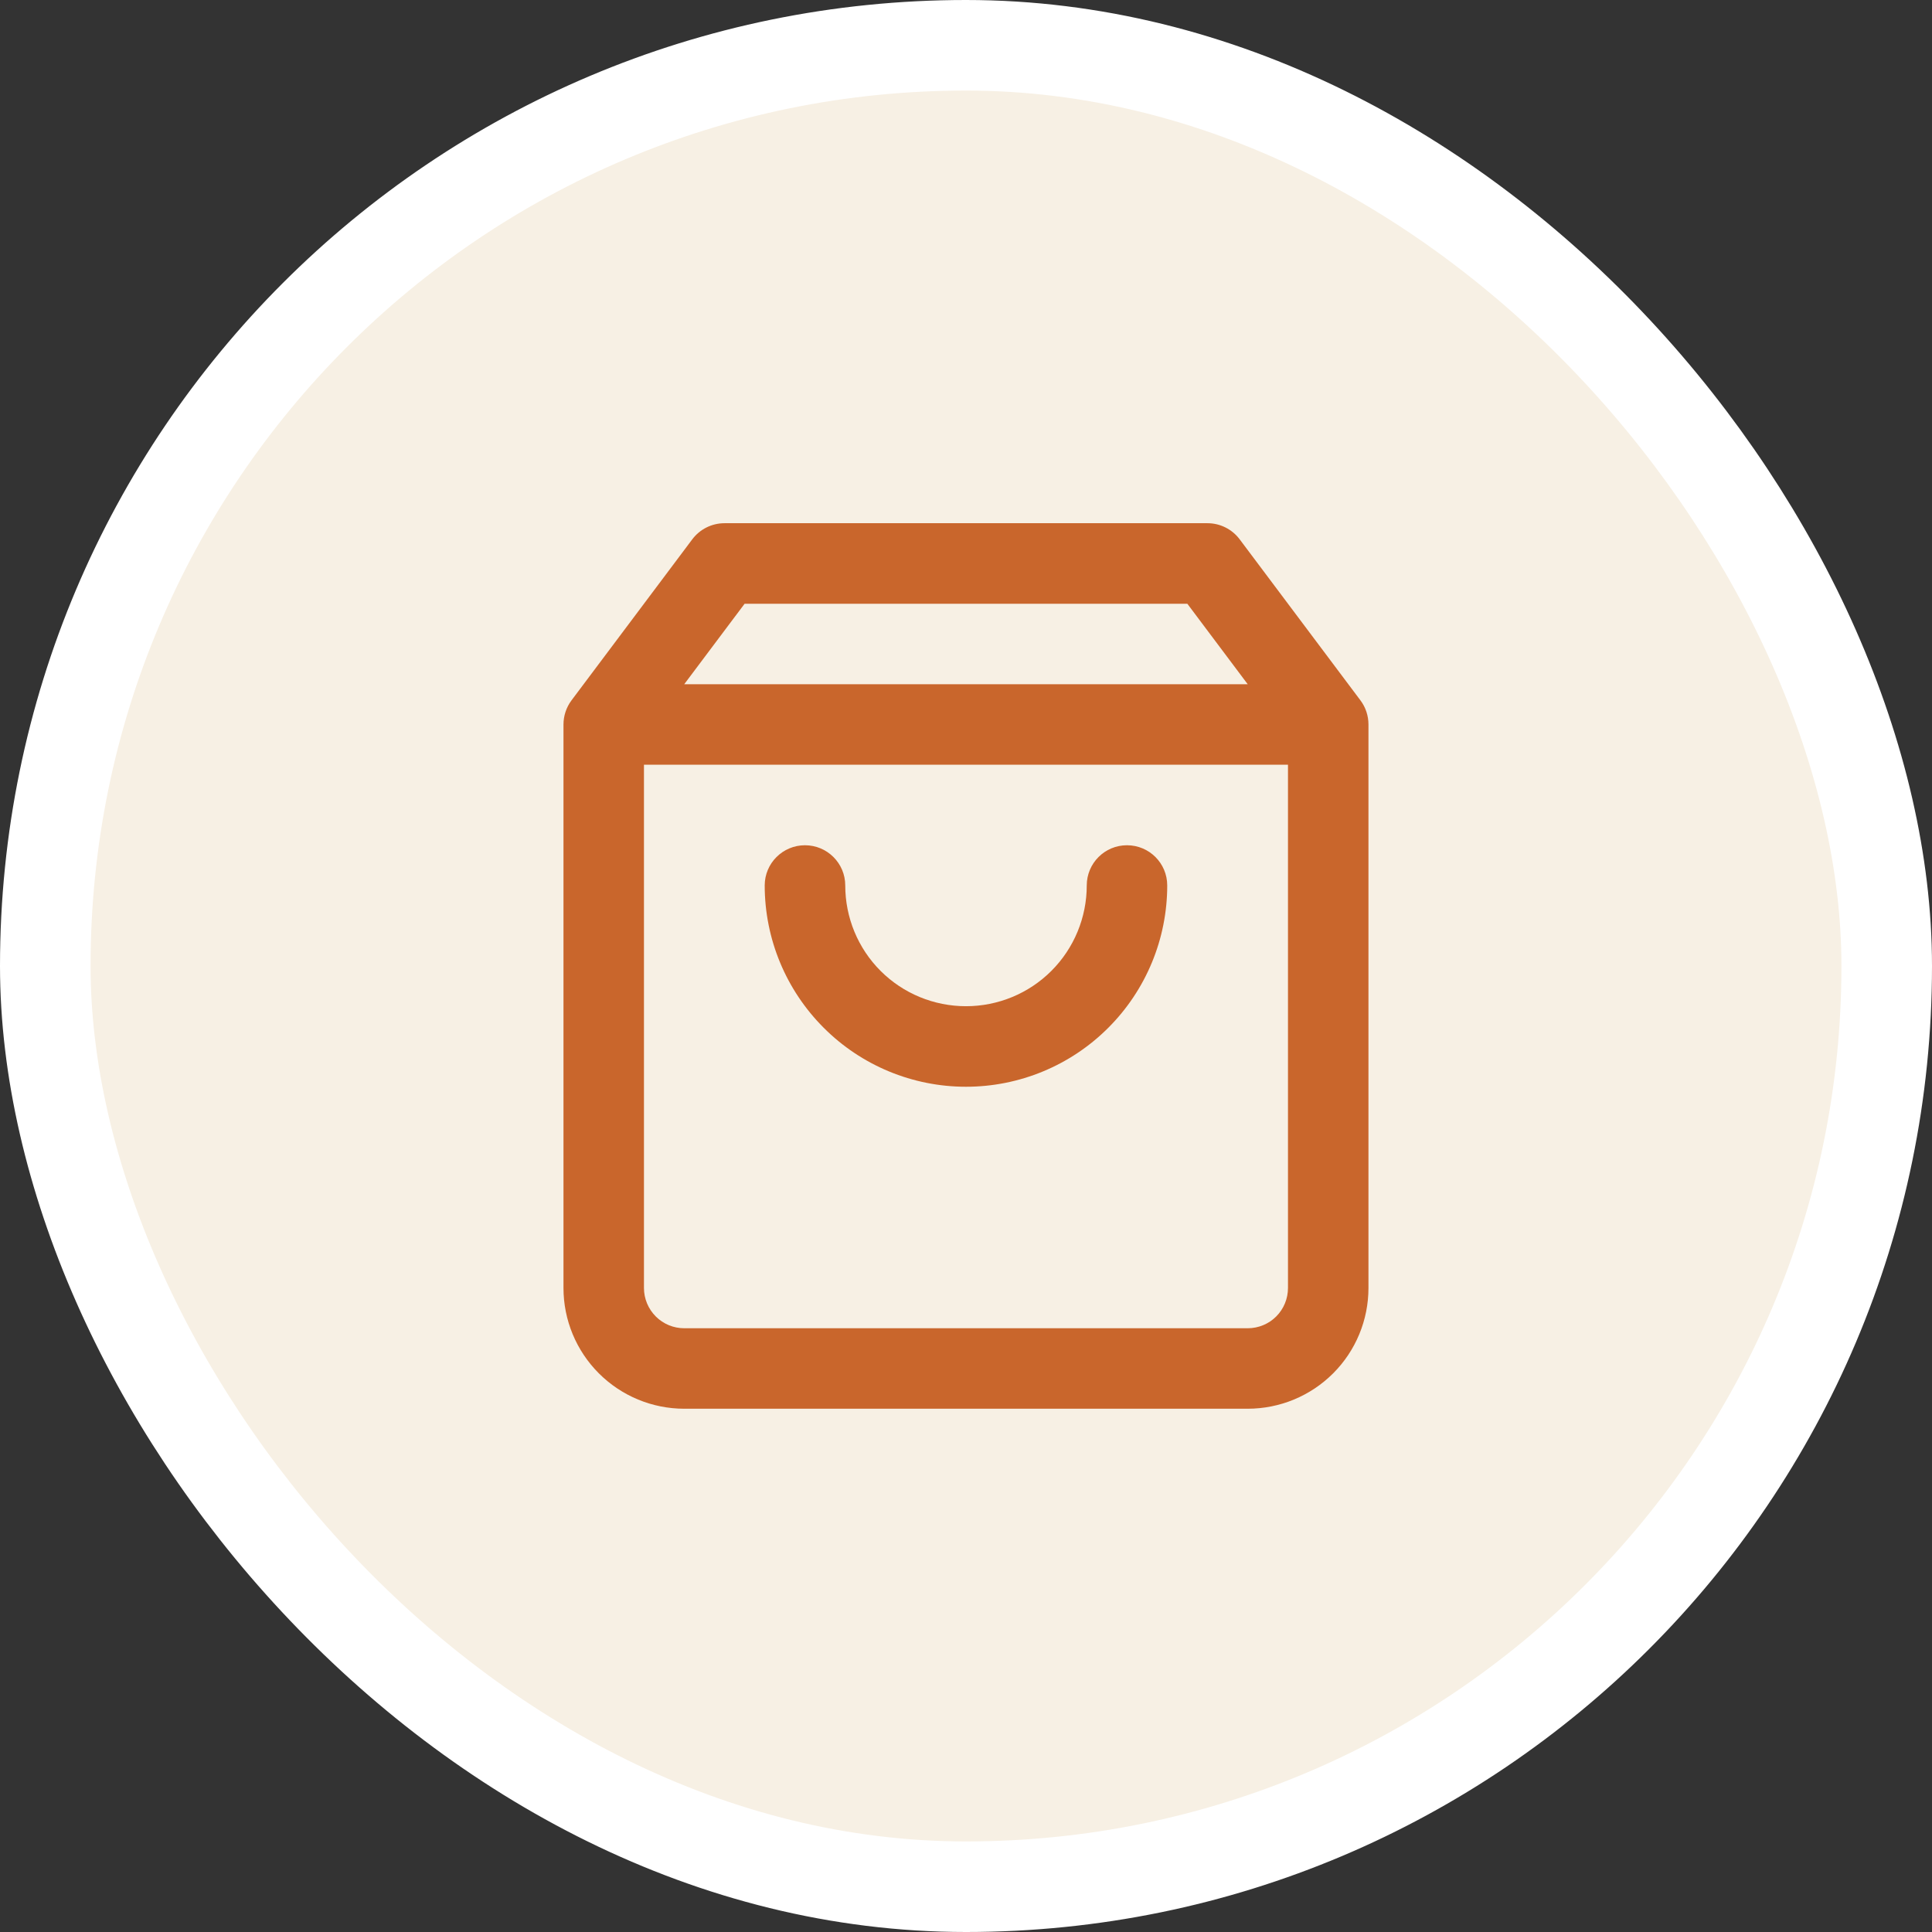
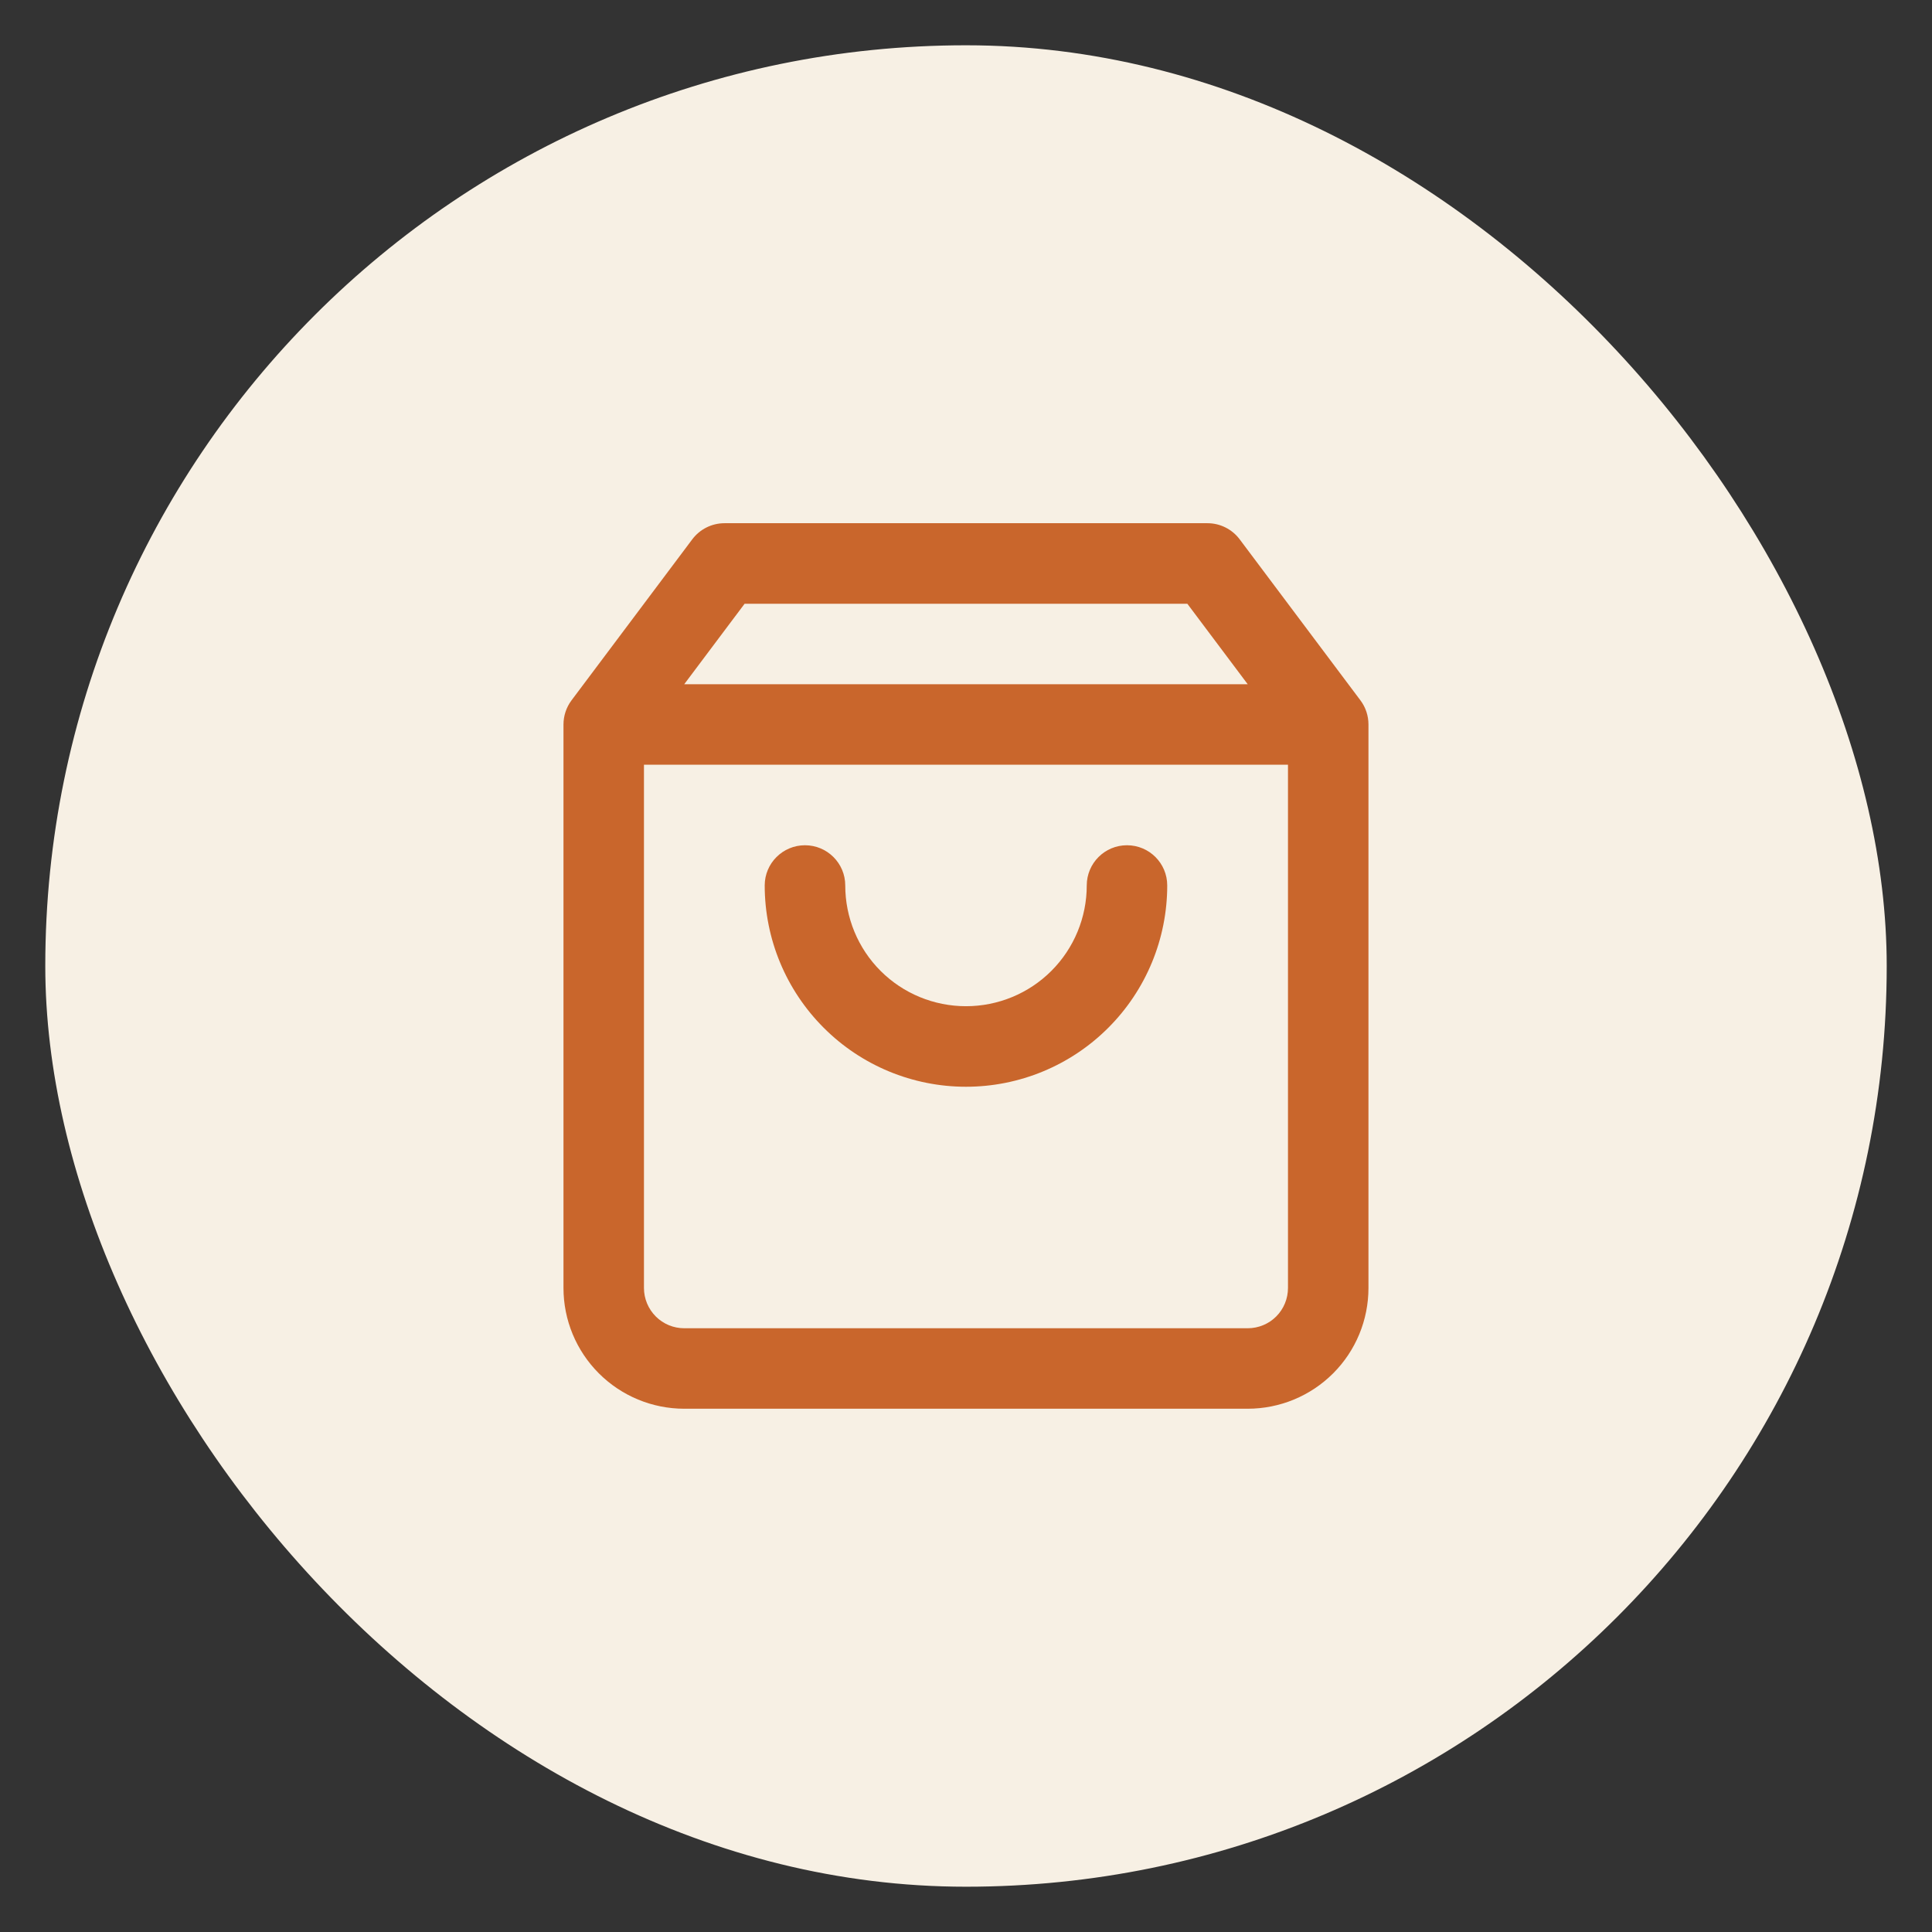
<svg xmlns="http://www.w3.org/2000/svg" width="32" height="32" viewBox="0 0 32 32" fill="none">
  <rect x="0" y="0" width="32" height="32" fill="#333333" stroke="none" />
  <rect x="0.75" y="0.75" width="30.5" height="30.5" rx="15.25" fill="#F7F0E4" />
-   <rect x="0.75" y="0.75" width="30.5" height="30.5" rx="15.25" stroke="white" stroke-width="1.5" />
-   <path fill-rule="evenodd" clip-rule="evenodd" d="M11.466 8.933C11.592 8.765 11.79 8.666 12 8.666H20C20.209 8.666 20.407 8.765 20.533 8.933L22.533 11.6C22.62 11.715 22.666 11.856 22.666 12V21.333C22.666 21.864 22.456 22.372 22.081 22.747C21.706 23.122 21.197 23.333 20.666 23.333H11.333C10.803 23.333 10.294 23.122 9.919 22.747C9.544 22.372 9.333 21.864 9.333 21.333V12C9.333 11.856 9.38 11.715 9.466 11.6L11.466 8.933ZM12.333 10L11.333 11.333H20.666L19.666 10H12.333ZM21.333 12.666H10.666V21.333C10.666 21.51 10.737 21.68 10.862 21.805C10.987 21.93 11.156 22 11.333 22H20.666C20.843 22 21.013 21.93 21.138 21.805C21.263 21.68 21.333 21.51 21.333 21.333V12.666ZM13.333 14C13.701 14 14 14.298 14 14.666C14 15.197 14.21 15.706 14.585 16.081C14.96 16.456 15.469 16.666 16 16.666C16.53 16.666 17.039 16.456 17.414 16.081C17.789 15.706 18 15.197 18 14.666C18 14.298 18.298 14 18.666 14C19.035 14 19.333 14.298 19.333 14.666C19.333 15.551 18.982 16.398 18.357 17.023C17.732 17.649 16.884 18 16 18C15.116 18 14.268 17.649 13.643 17.023C13.018 16.398 12.666 15.551 12.666 14.666C12.666 14.298 12.965 14 13.333 14Z" fill="#C9662C" />
+   <path fill-rule="evenodd" clip-rule="evenodd" d="M11.466 8.933C11.592 8.765 11.79 8.666 12 8.666H20C20.209 8.666 20.407 8.765 20.533 8.933L22.533 11.6C22.62 11.715 22.666 11.856 22.666 12V21.333C22.666 21.864 22.456 22.372 22.081 22.747C21.706 23.122 21.197 23.333 20.666 23.333H11.333C10.803 23.333 10.294 23.122 9.919 22.747C9.544 22.372 9.333 21.864 9.333 21.333V12C9.333 11.856 9.38 11.715 9.466 11.6L11.466 8.933ZM12.333 10L11.333 11.333H20.666L19.666 10H12.333ZM21.333 12.666H10.666V21.333C10.666 21.51 10.737 21.68 10.862 21.805C10.987 21.93 11.156 22 11.333 22H20.666C20.843 22 21.013 21.93 21.138 21.805C21.263 21.68 21.333 21.51 21.333 21.333V12.666ZM13.333 14C13.701 14 14 14.298 14 14.666C14 15.197 14.21 15.706 14.585 16.081C14.96 16.456 15.469 16.666 16 16.666C16.53 16.666 17.039 16.456 17.414 16.081C17.789 15.706 18 15.197 18 14.666C18 14.298 18.298 14 18.666 14C19.035 14 19.333 14.298 19.333 14.666C19.333 15.551 18.982 16.398 18.357 17.023C17.732 17.649 16.884 18 16 18C15.116 18 14.268 17.649 13.643 17.023C13.018 16.398 12.666 15.551 12.666 14.666C12.666 14.298 12.965 14 13.333 14" fill="#C9662C" />
</svg>